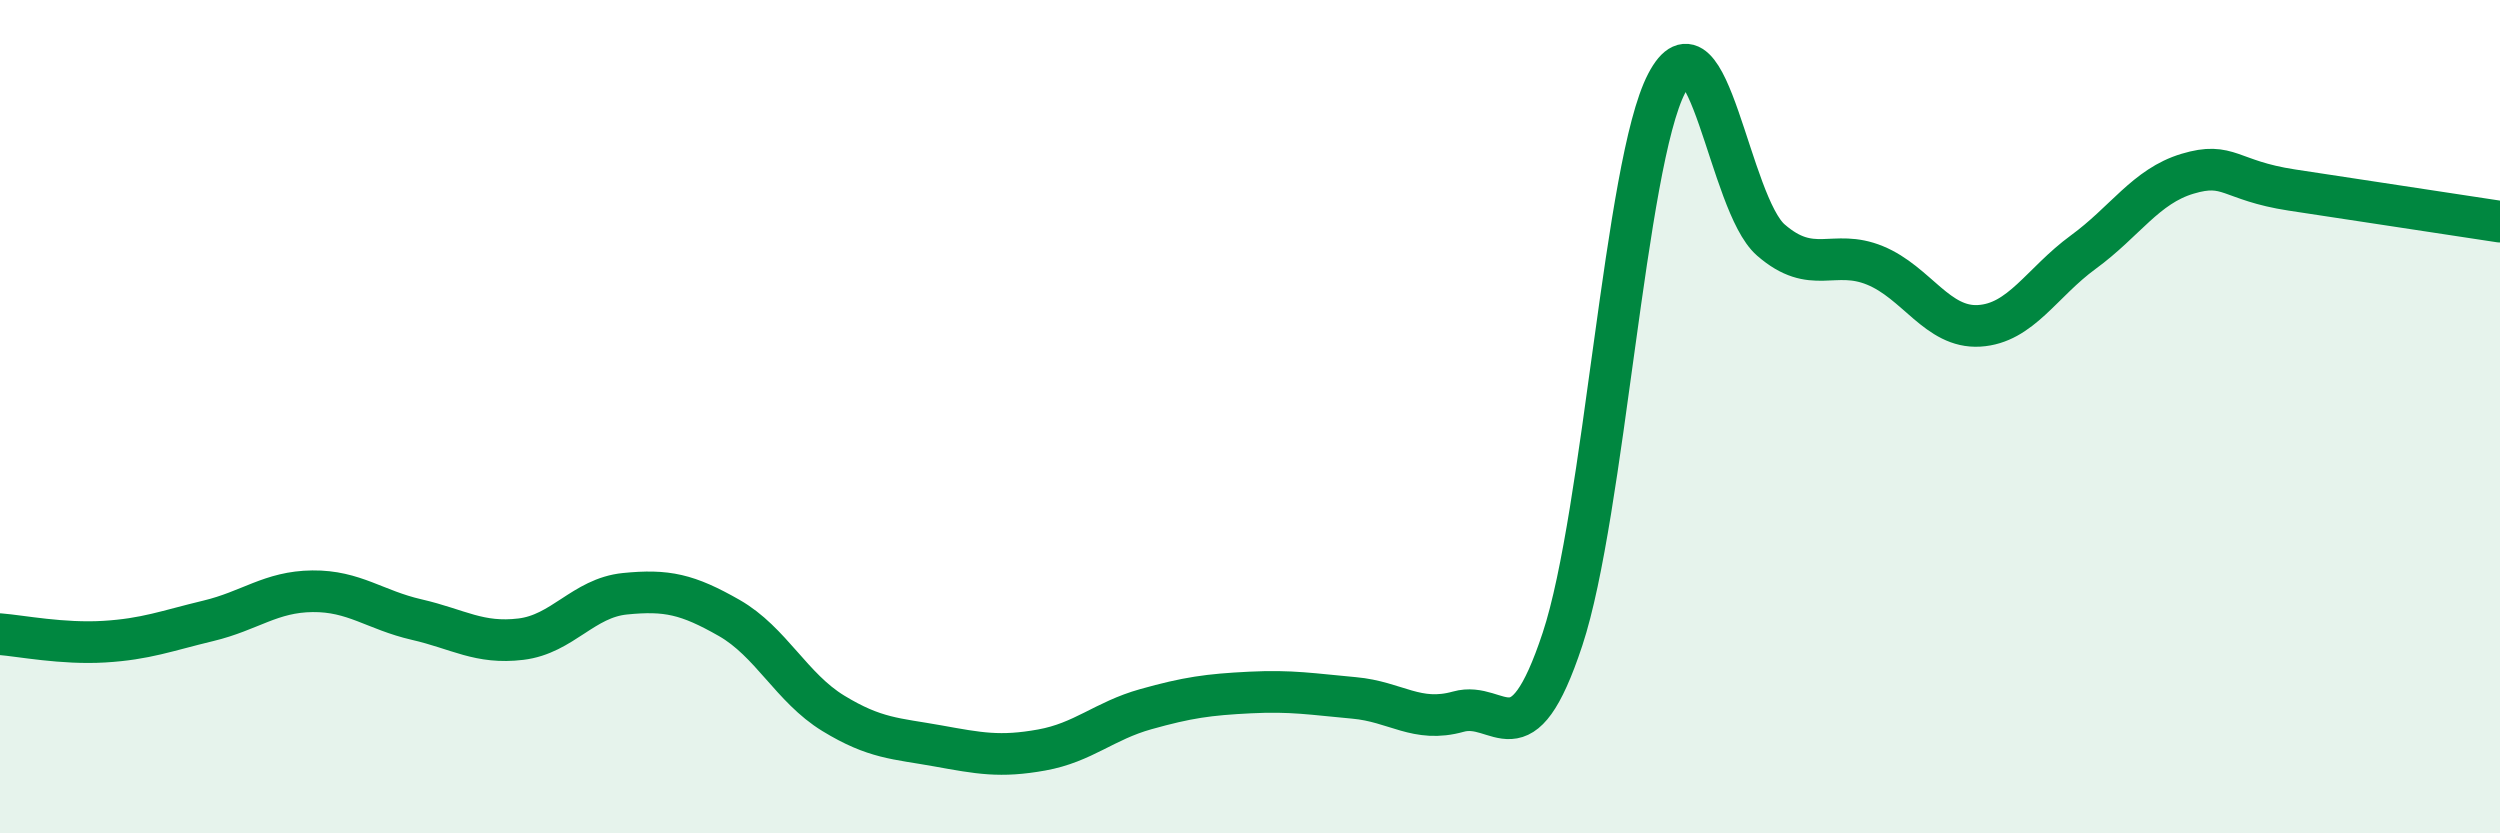
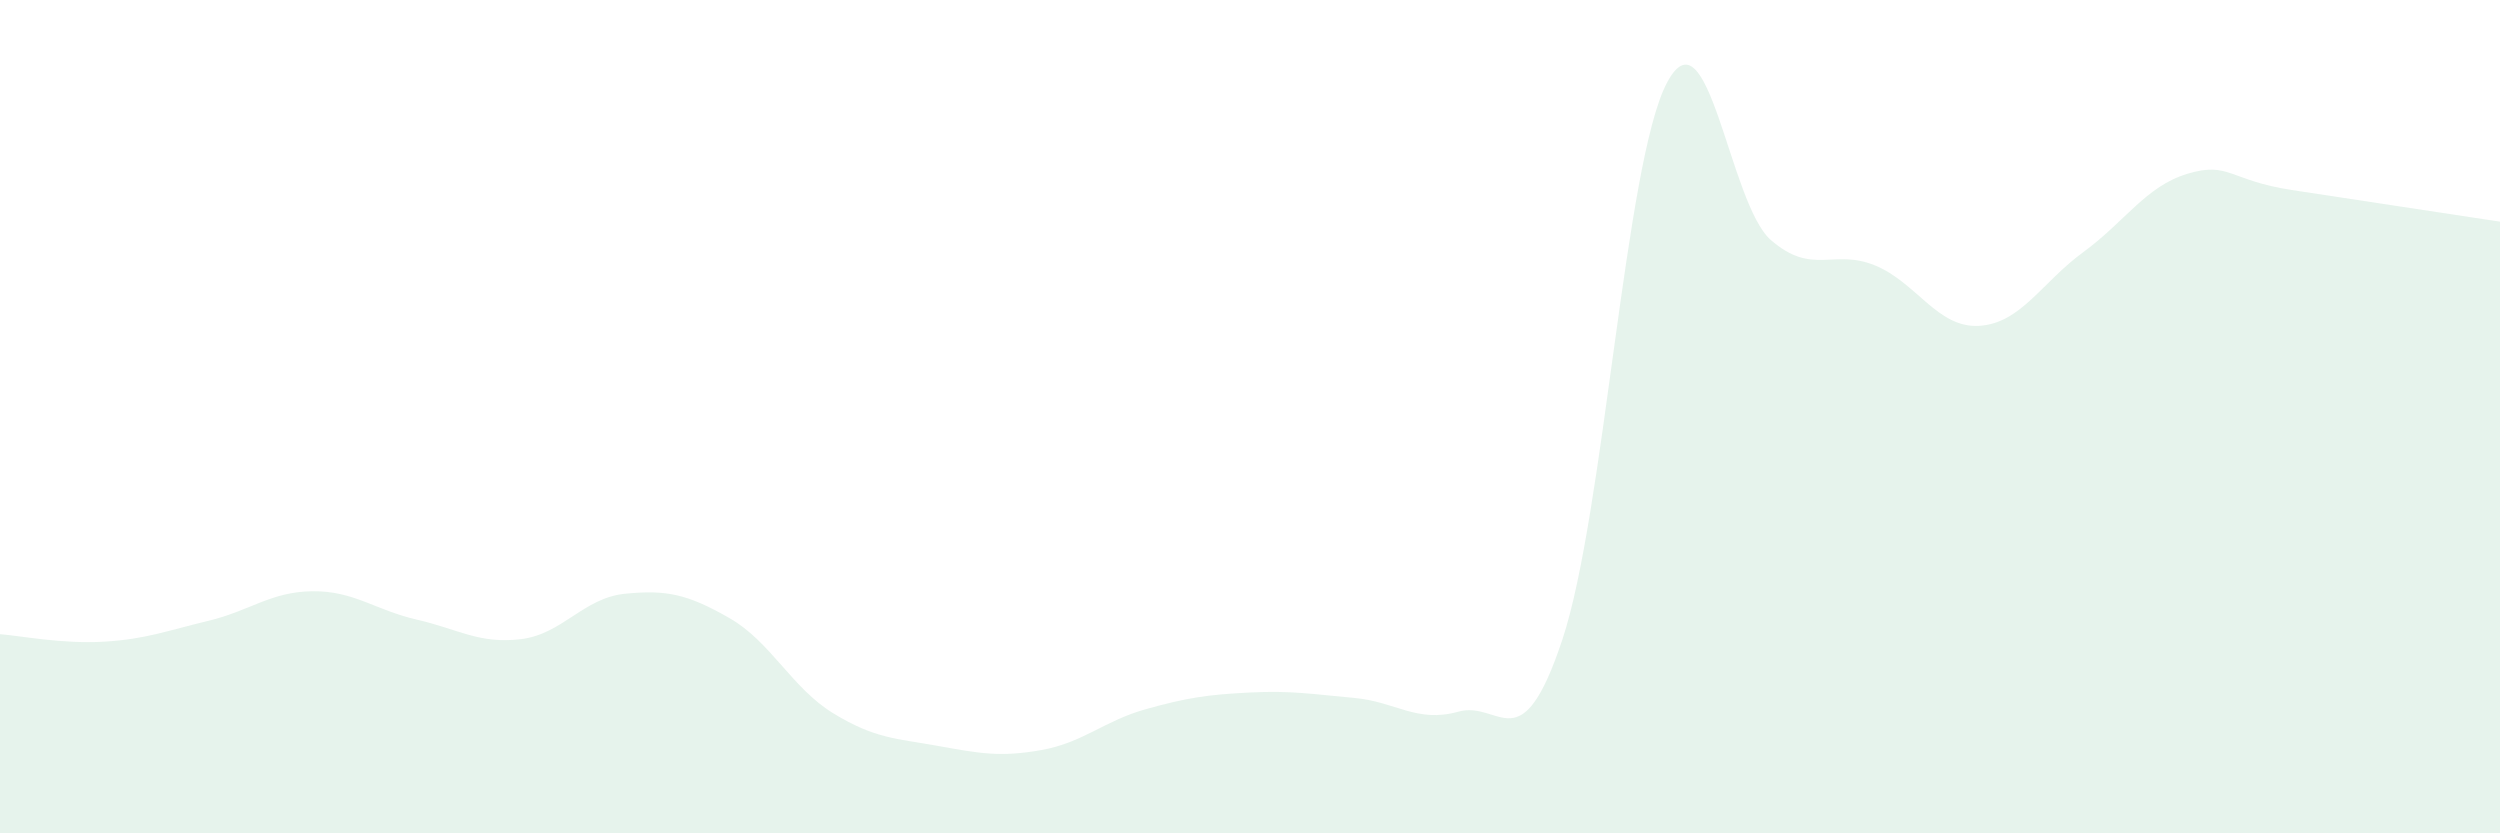
<svg xmlns="http://www.w3.org/2000/svg" width="60" height="20" viewBox="0 0 60 20">
  <path d="M 0,15.22 C 0.5,15.26 1.5,15.46 2.5,15.4 C 3.5,15.34 4,15.14 5,14.9 C 6,14.66 6.5,14.2 7.5,14.19 C 8.5,14.18 9,14.64 10,14.87 C 11,15.1 11.5,15.46 12.5,15.34 C 13.5,15.22 14,14.35 15,14.25 C 16,14.15 16.5,14.26 17.5,14.83 C 18.5,15.4 19,16.51 20,17.12 C 21,17.73 21.5,17.72 22.5,17.9 C 23.5,18.08 24,18.18 25,18 C 26,17.82 26.5,17.3 27.5,17.02 C 28.5,16.74 29,16.67 30,16.62 C 31,16.57 31.5,16.66 32.5,16.75 C 33.5,16.84 34,17.36 35,17.08 C 36,16.8 36.5,18.36 37.5,15.34 C 38.5,12.32 39,3.92 40,2 C 41,0.08 41.5,4.89 42.5,5.76 C 43.5,6.63 44,5.96 45,6.37 C 46,6.78 46.5,7.88 47.5,7.82 C 48.5,7.76 49,6.78 50,6.05 C 51,5.32 51.5,4.47 52.5,4.17 C 53.5,3.87 53.5,4.33 55,4.56 C 56.5,4.79 59,5.17 60,5.32L60 20L0 20Z" fill="#008740" opacity="0.1" stroke-linecap="round" stroke-linejoin="round" />
-   <path d="M 0,15.22 C 0.5,15.26 1.5,15.46 2.5,15.4 C 3.5,15.34 4,15.14 5,14.9 C 6,14.66 6.5,14.2 7.5,14.19 C 8.5,14.18 9,14.64 10,14.87 C 11,15.1 11.5,15.46 12.5,15.34 C 13.5,15.22 14,14.35 15,14.25 C 16,14.15 16.5,14.26 17.5,14.83 C 18.5,15.4 19,16.51 20,17.12 C 21,17.73 21.5,17.72 22.5,17.9 C 23.5,18.08 24,18.18 25,18 C 26,17.82 26.5,17.3 27.5,17.02 C 28.5,16.74 29,16.67 30,16.62 C 31,16.57 31.5,16.66 32.5,16.75 C 33.5,16.84 34,17.36 35,17.08 C 36,16.8 36.5,18.36 37.5,15.34 C 38.5,12.32 39,3.92 40,2 C 41,0.08 41.5,4.89 42.5,5.76 C 43.5,6.63 44,5.96 45,6.37 C 46,6.78 46.5,7.88 47.5,7.82 C 48.5,7.76 49,6.78 50,6.05 C 51,5.32 51.5,4.47 52.5,4.17 C 53.5,3.87 53.5,4.33 55,4.56 C 56.5,4.79 59,5.17 60,5.32" stroke="#008740" stroke-width="1" fill="none" stroke-linecap="round" stroke-linejoin="round" />
</svg>